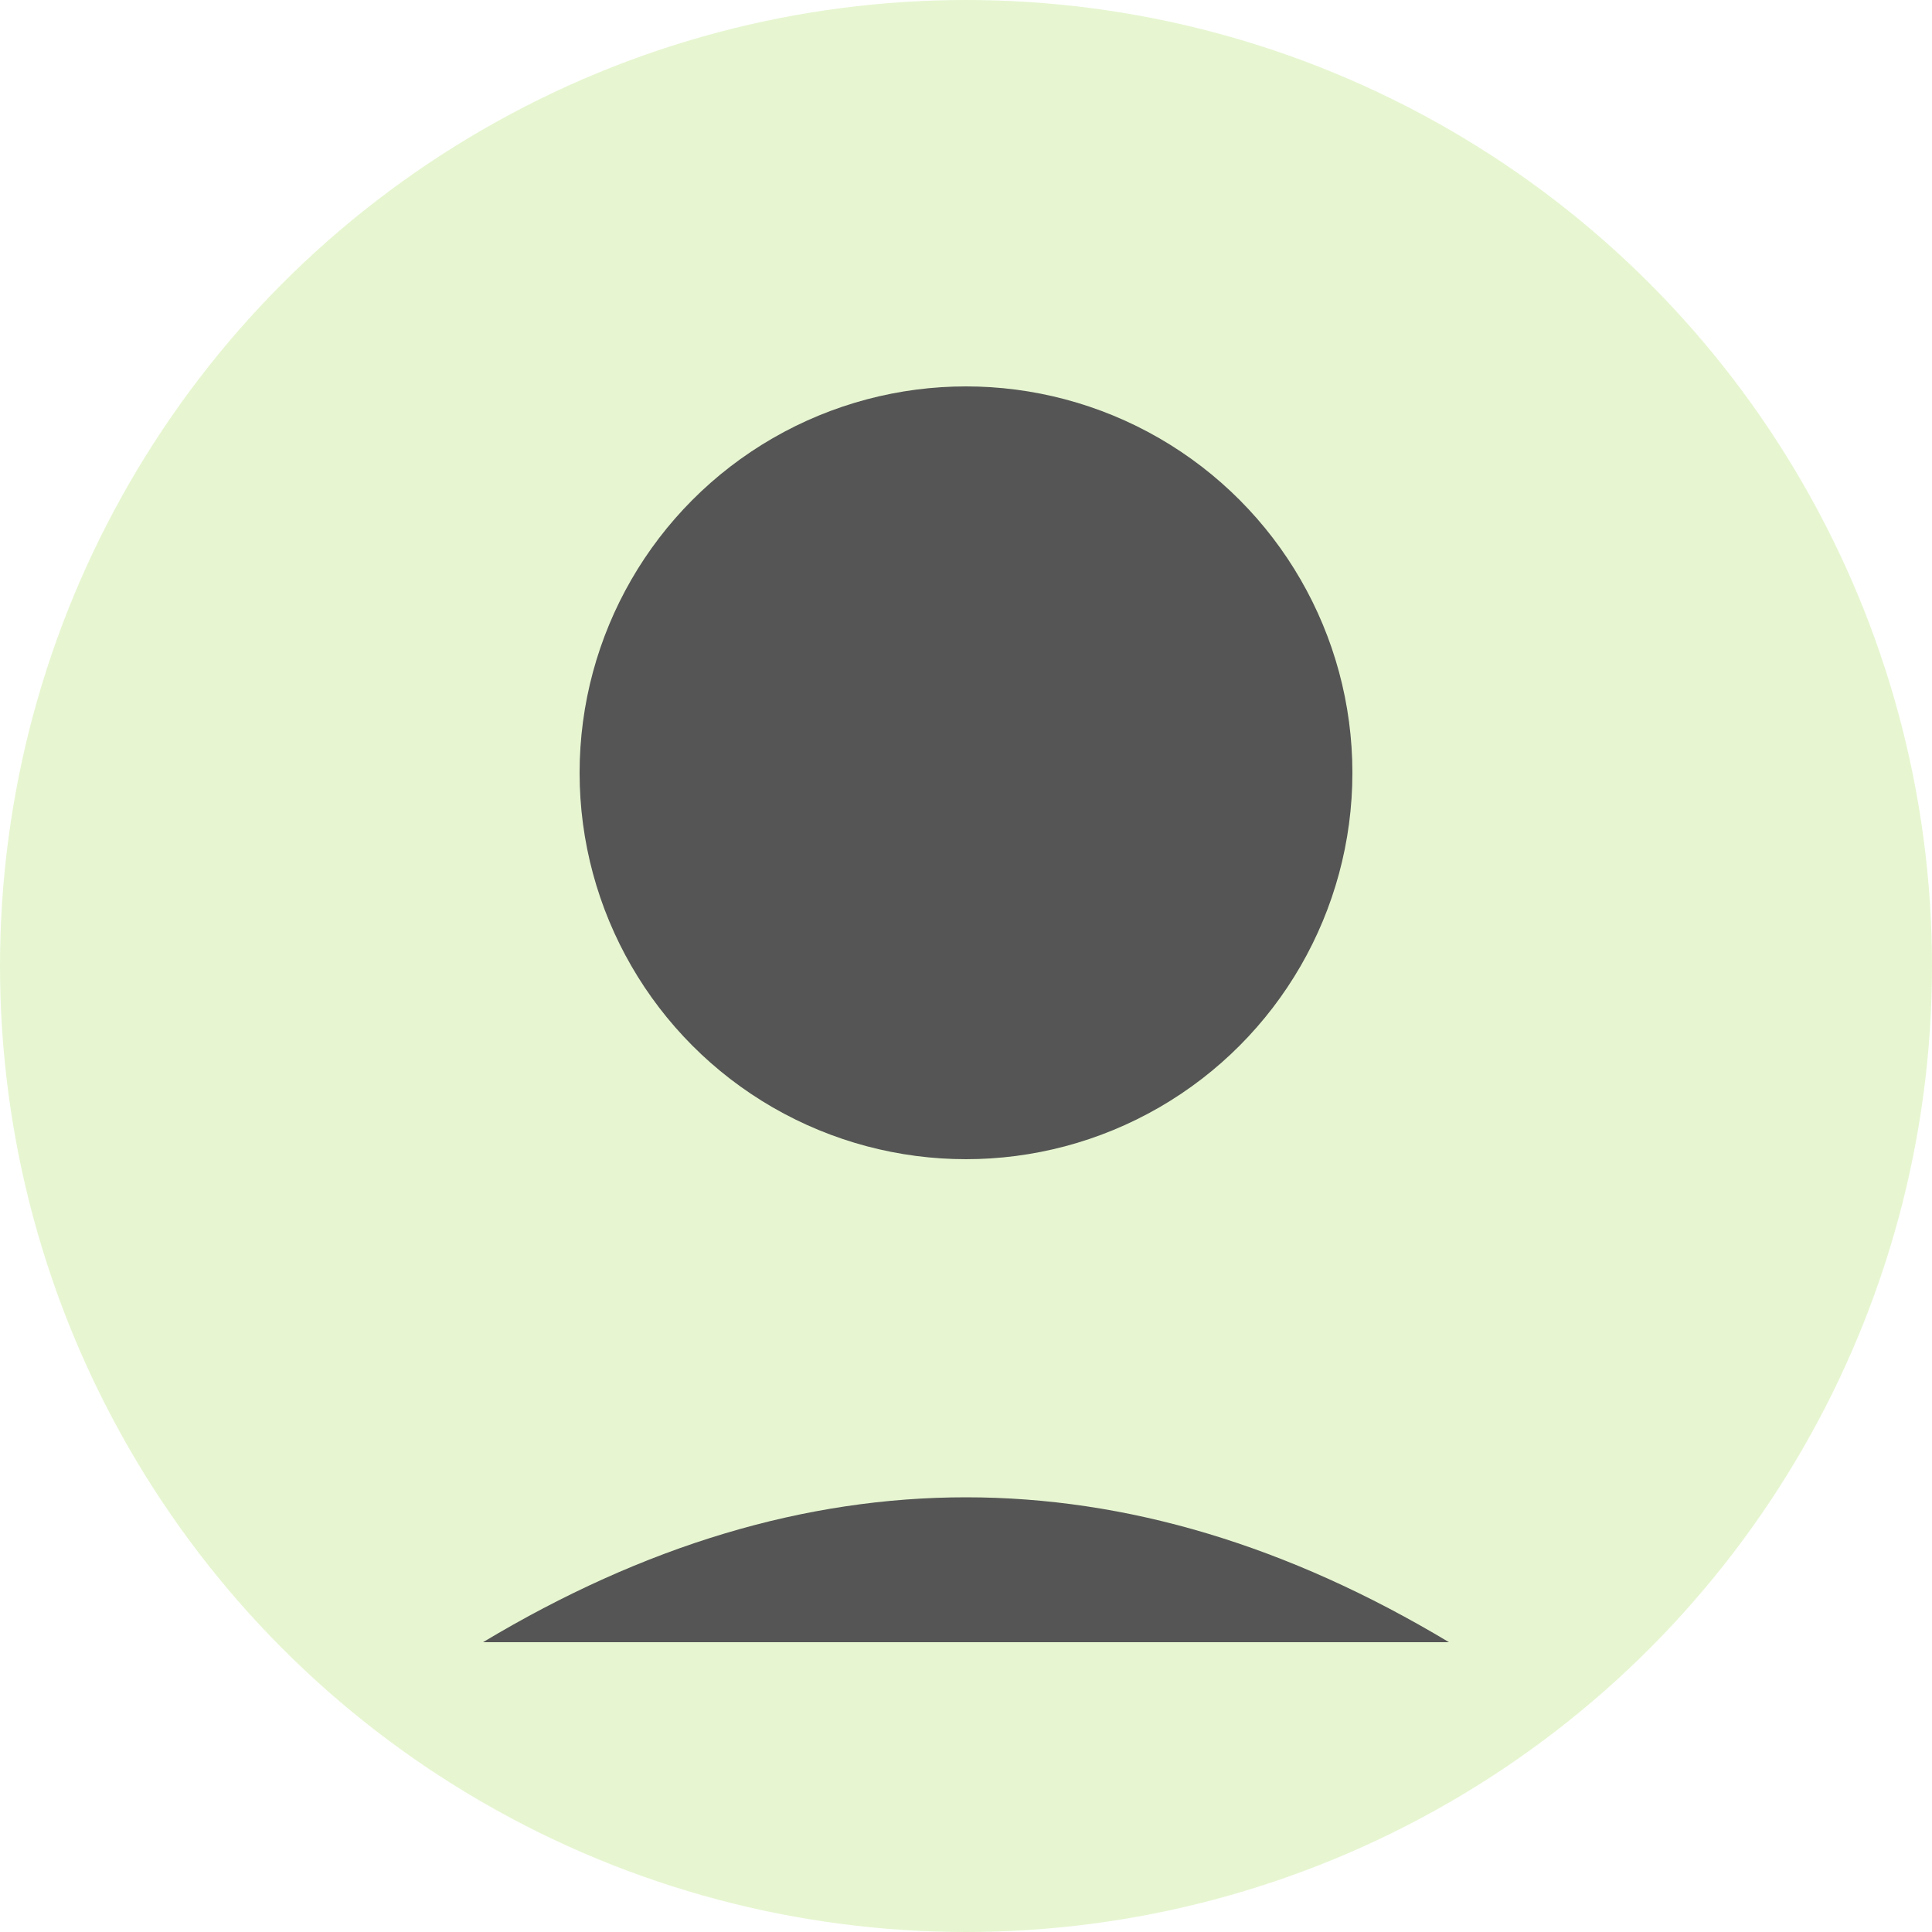
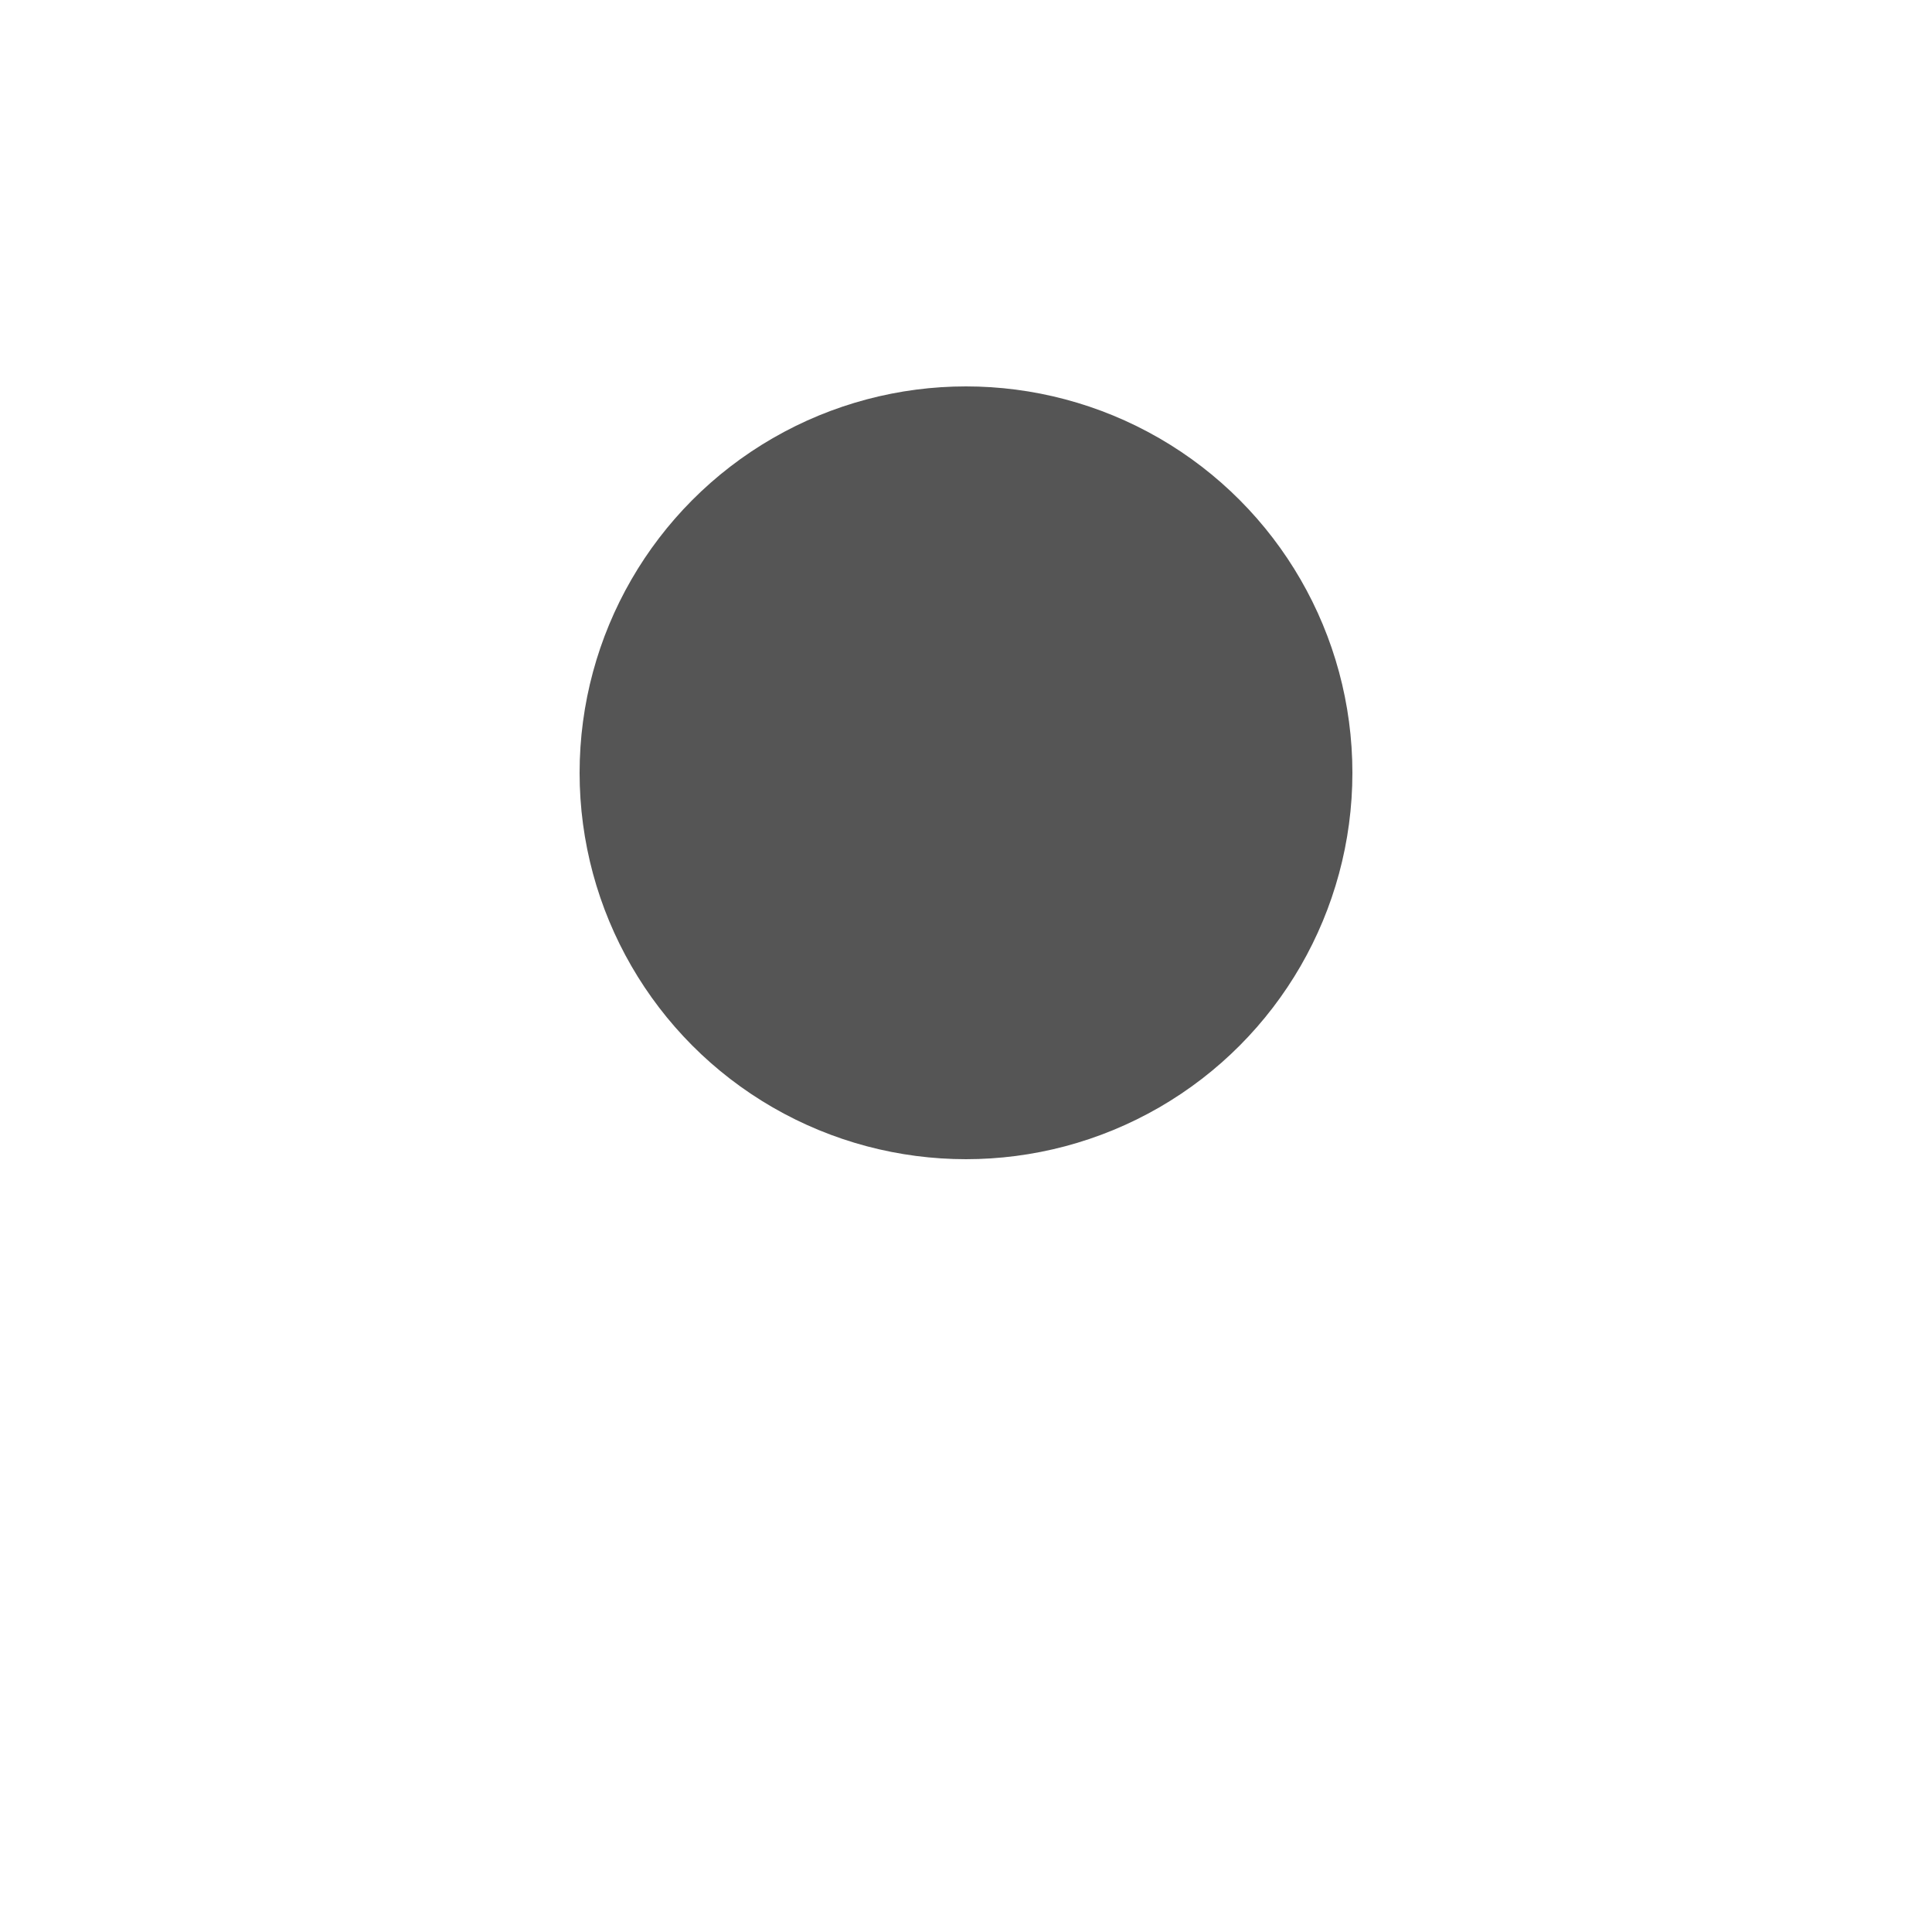
<svg xmlns="http://www.w3.org/2000/svg" width="100" height="100" viewBox="0 0 100 100">
-   <circle cx="50" cy="50" r="50" fill="#8bd219" opacity="0.2" />
  <circle cx="50" cy="40" r="20" fill="#555" />
-   <path d="M25,85 Q50,70 75,85" fill="#555" />
</svg>